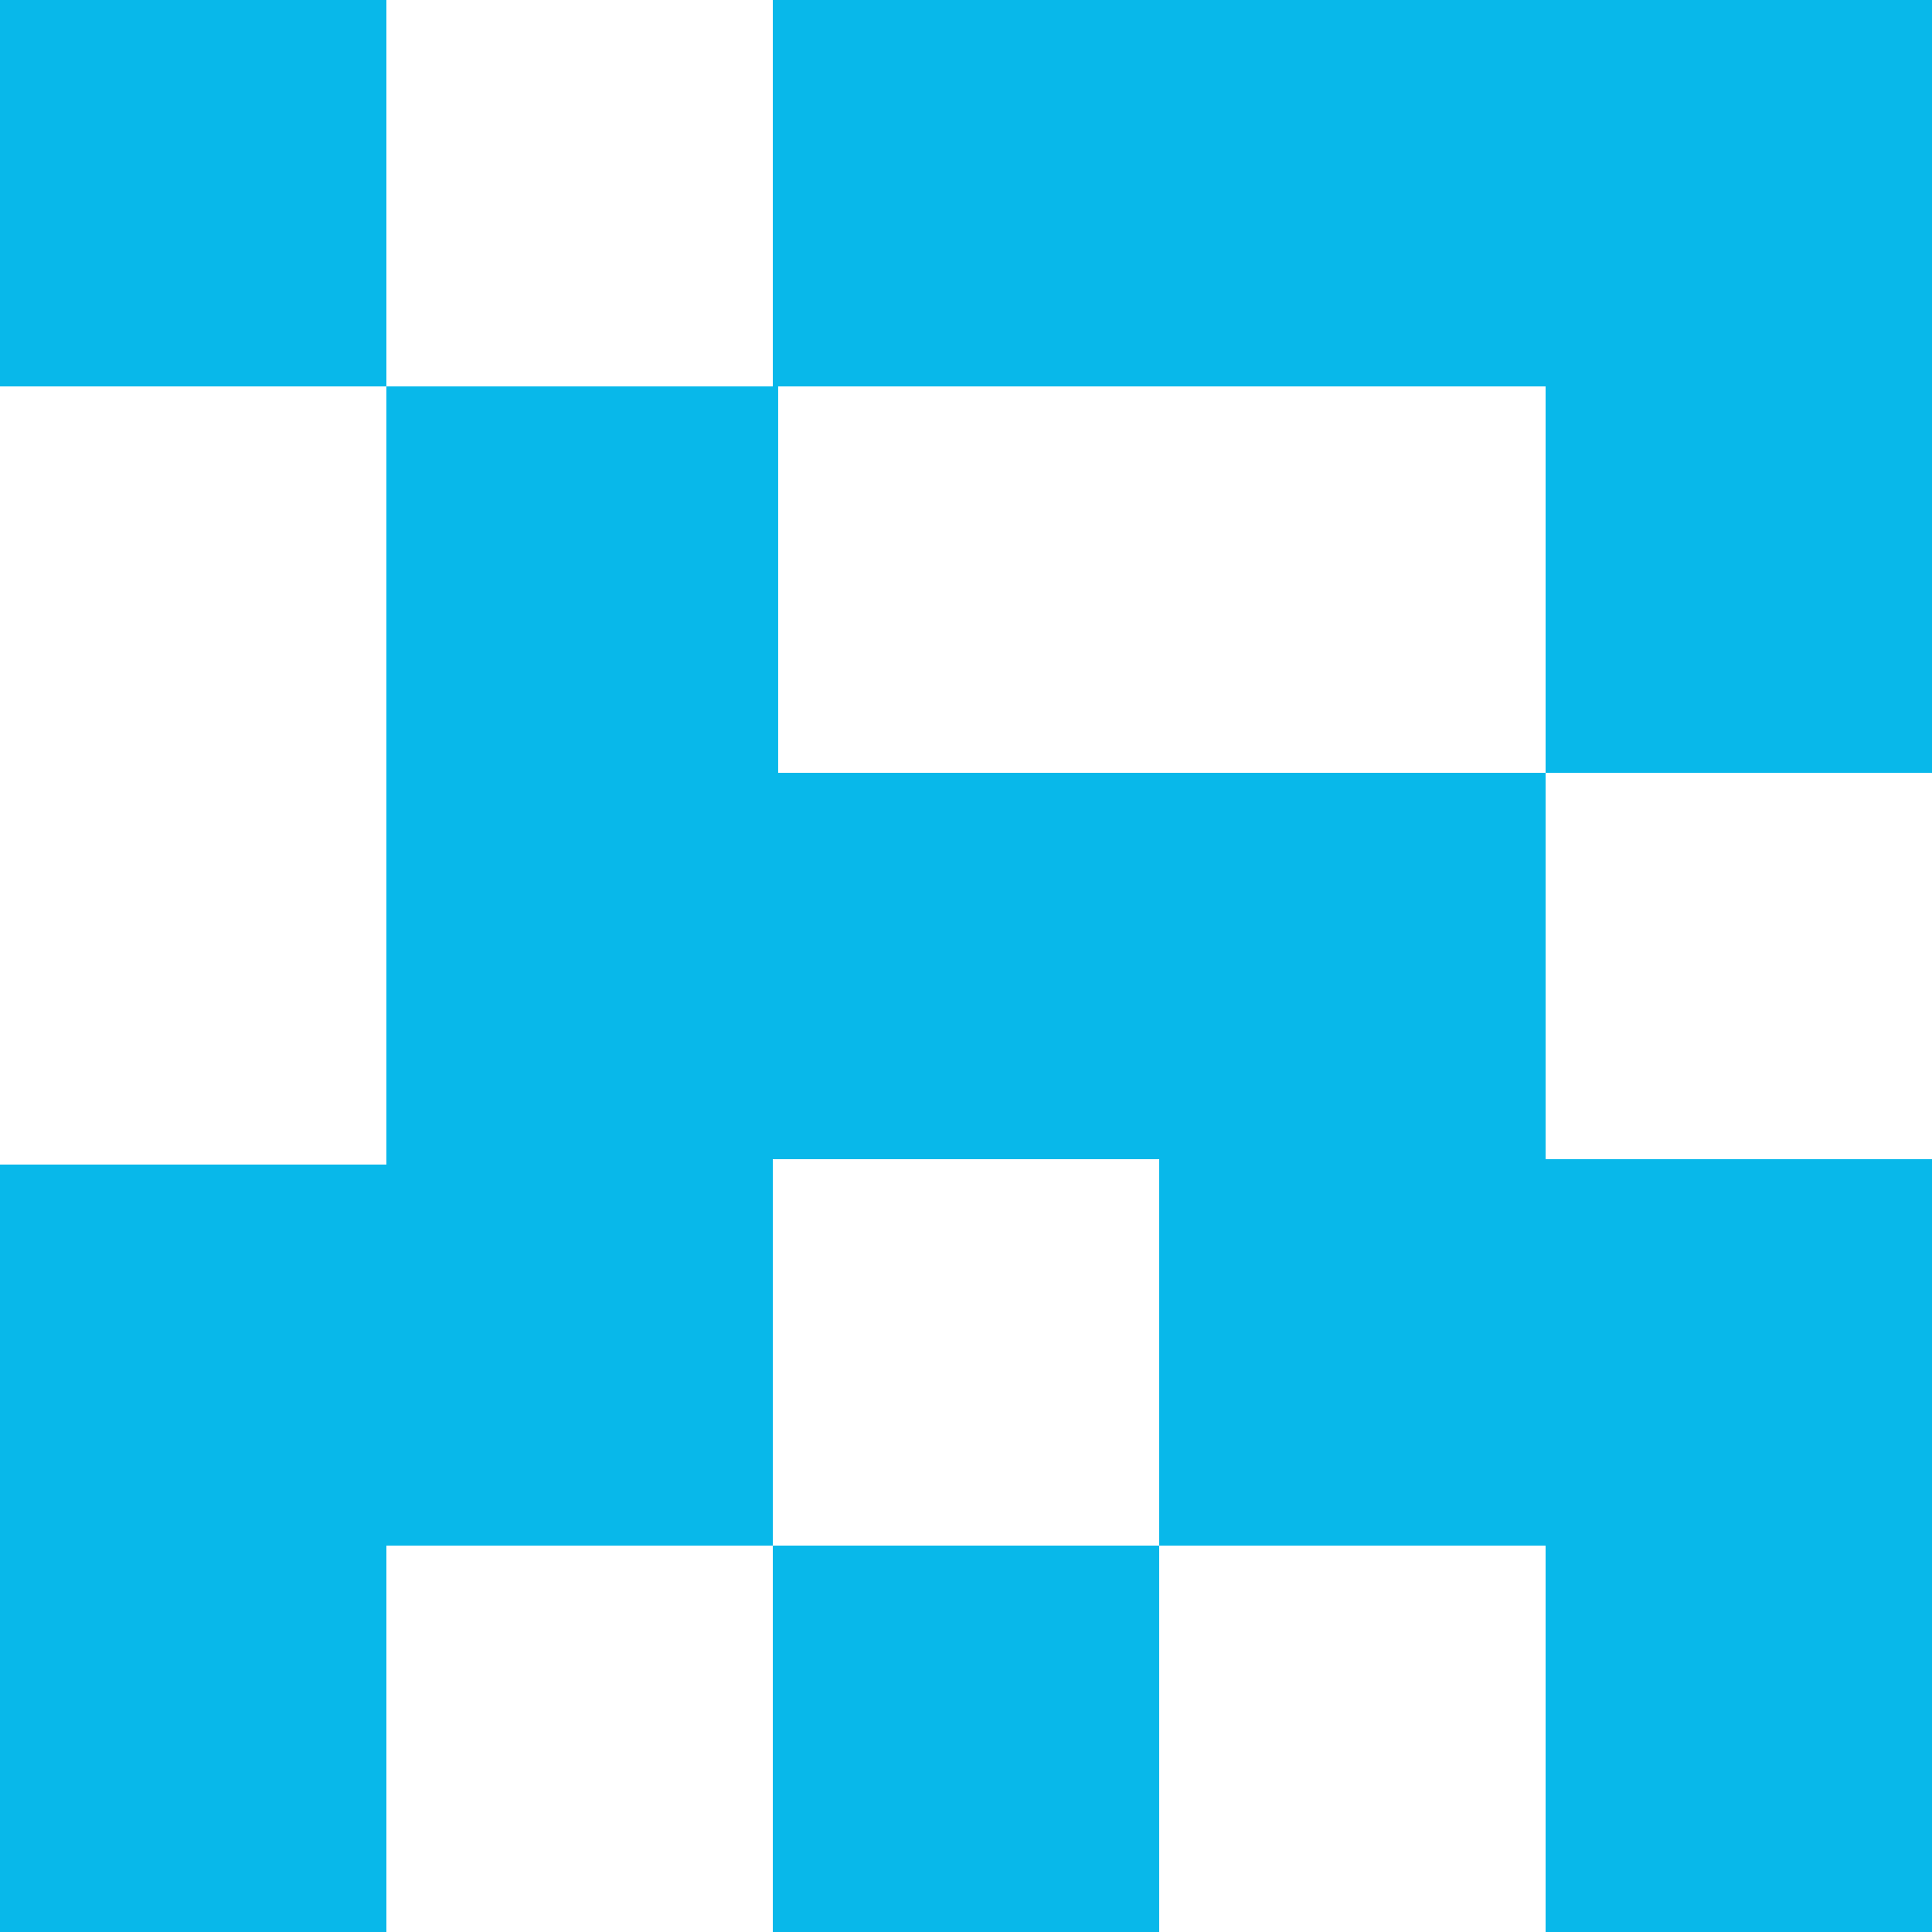
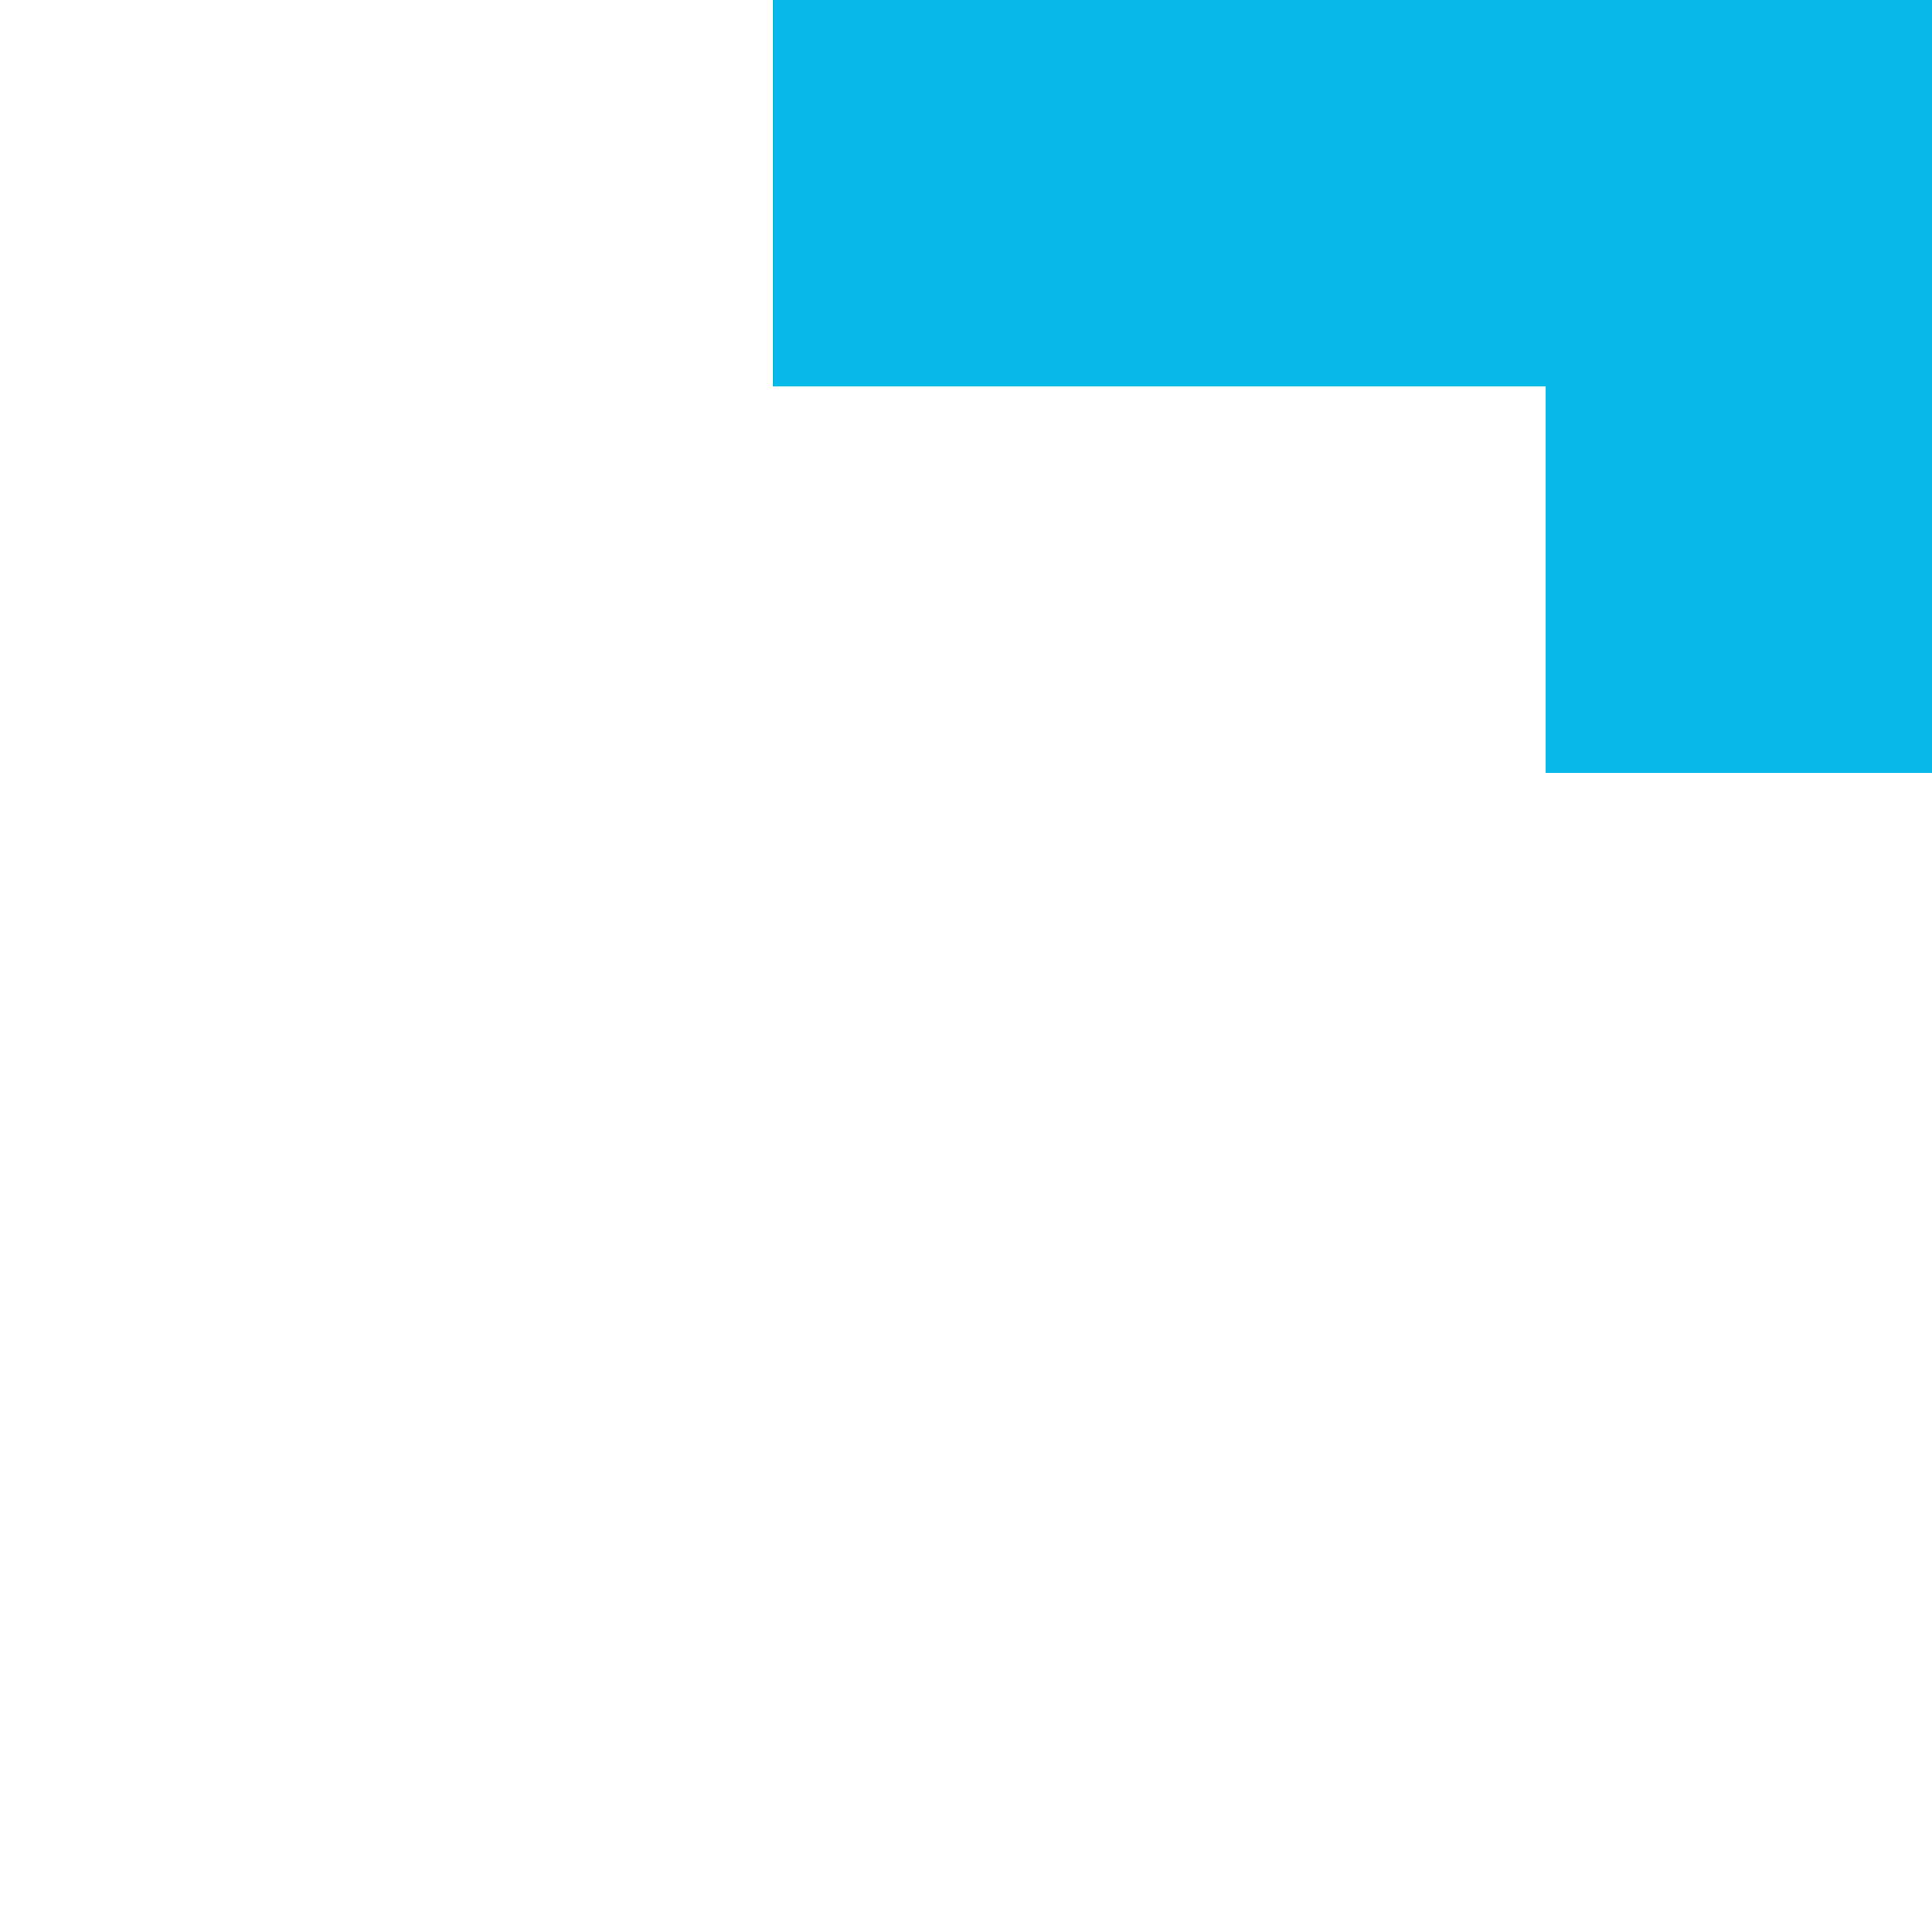
<svg xmlns="http://www.w3.org/2000/svg" id="Layer_1" x="0px" y="0px" viewBox="0 0 36 36" style="enable-background:new 0 0 36 36;" xml:space="preserve">
  <style type="text/css"> .st0{fill:#08B8EA;} </style>
  <g>
-     <rect y="0" class="st0" width="7.2" height="7.2" />
-     <path class="st0" d="M7.2,7.2v6.4v0.8V21v0.7H0v5.7v1.5V36h7.2v-7.2h1.5h5.7V36h7.2v-7.2h7.2V36h7.2v-8.8v-5.6h-7.2v-7.2h-5.6v0 h-8.7V7.2h-2.4H7.2z M21.6,21.6L21.6,21.6v7.2h-7.2v-7.2v0H21.6z" />
    <g>
      <polygon class="st0" points="36,0 36,14.4 28.8,14.4 28.8,7.2 14.4,7.2 14.4,0 " />
    </g>
  </g>
</svg>